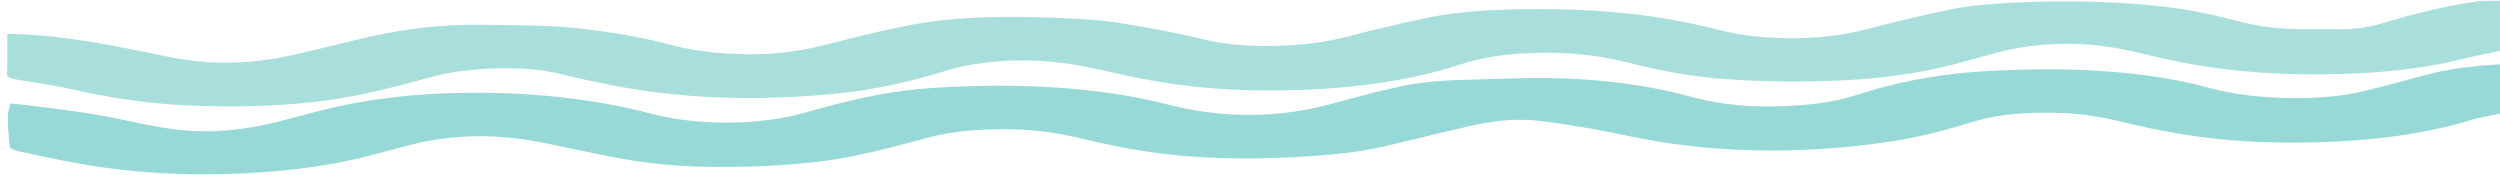
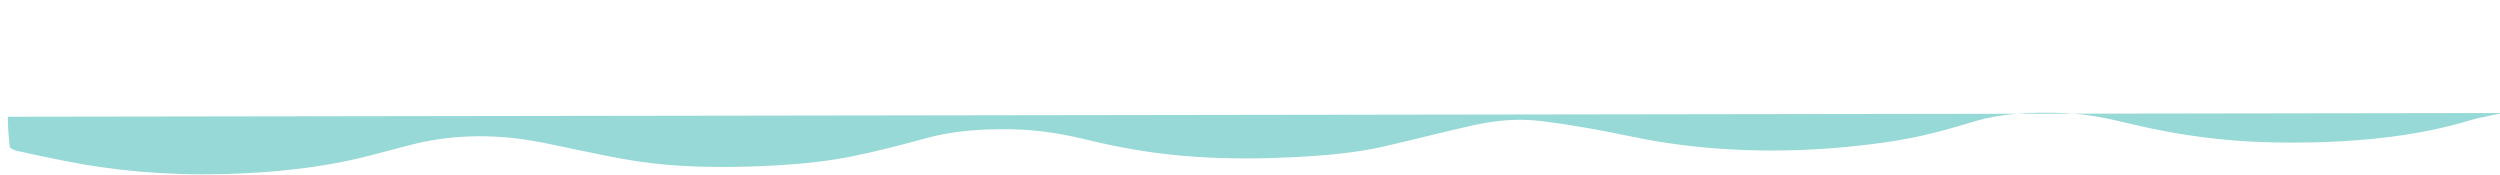
<svg xmlns="http://www.w3.org/2000/svg" version="1.2" viewBox="0 0 1889 132" width="1889" height="132">
  <title>gr_wave</title>
  <style>
		.s0 { fill: #a8dfdc } 
		.s1 { fill: #96d9d6 } 
	</style>
  <g id="surface1">
-     <path class="s0" d="m1890.8 37.9c-9.8 2.4-20.3 4.2-29.5 6.5-36 9.1-77.6 12.4-122.9 11.7-43.6-0.6-80.9-6.1-114.7-14.4-10.5-2.6-21.8-5.2-34-6.8-31.1-3.9-58.9-1.1-83.2 5.5-20.7 5.6-40.2 11.7-65 15.4-14.5 2.2-30.2 4-45.9 4.8-30.4 1.5-61 1.4-91.4-0.8-28.6-2.1-52.1-6.9-74.5-12.6-24.1-6.1-51.5-8.8-82.5-6.6-18 1.2-32.6 4.4-45 8.5-43 13.9-95.5 20.3-156.8 19.1-33.9-0.7-64.7-4.8-92.9-10.8-13.9-2.9-27.3-6.3-42.1-8.7-32.8-5.4-68.1-3.5-95 4.6-25.4 7.7-52.3 14.6-87 17.8-59.2 5.5-115.2 3.5-167.5-7-12.7-2.5-25.4-5.1-36.9-8.1-26.7-7-70.2-5.1-95.4 1.5-26 6.9-51.2 14.2-82.9 18.5-29.5 4-60.5 4.9-92.7 4.1-38.2-0.9-69.6-6.1-99.8-12.9-11.9-2.6-25.4-4.7-38.6-6.7-6.6-1-9.4-2.1-9.3-4.6 0.5-9 0.2-18.1 0.2-27.2 0-0.9 0-1.9 0-3.2 15.6 0.3 29.5 1.5 43.1 3.2 29.2 3.8 54.8 9.4 81.2 14.7 27.9 5.6 57.8 5 85.2-0.5 21-4.3 40-9.6 60.2-14.2 26.6-6.2 56.2-10.5 89.4-10 24.5 0.5 49.7 0.1 73.5 2.8 24.1 2.8 46.5 6.5 66 11.7 17.5 4.8 37.7 7.6 60.8 7.8 24.5 0.3 43.9-3.3 62.3-8 19.1-4.9 38.6-9.9 59.6-13.9 30.2-5.9 64-7.1 99.3-6 21.6 0.7 43.1 1.4 62.1 4.6 21.3 3.5 42.6 7.4 61.3 12.1 31 7.8 78.2 5.6 105.5-1.4 20.5-5.3 41.6-10.4 63.7-15 20.5-4.3 44.4-6 68.9-6.4 38.9-0.7 76.6 1.2 111.1 7.1 14.1 2.5 27.9 5.3 40.2 8.5 32.2 8.4 76.8 8.4 109 0.1 21.9-5.6 44.1-11.3 68.2-16 13.5-2.6 30.5-4 46.5-4.8 38-1.7 75.8-1 112.4 3.1 22.6 2.6 41.1 7.1 59.5 11.8 11.8 3 25.6 4.9 41.1 5.2 10.3 0.1 20.6-0.1 30.9 0.1 15.7 0.3 26.8-2.5 37-5.5 21.1-6.3 43.2-12 70.4-15.9 5.8-0.1 11.3-0.1 16.9-0.1 0 12.3 0 24.7 0 37.3z" />
-     <path class="s1" d="m1890.8 85.4c-7.8 1.9-16.8 3.2-23.4 5.2-41.6 12.8-92 18.1-149.4 17-39.9-0.7-74.3-6.1-105.9-13.5-16.3-3.8-32.1-7.9-53.3-8.7-24.9-0.9-47.5 0.5-66.4 6.2-20.7 6.2-41.6 12.3-68.2 16-56 7.9-112.4 8.5-168-0.1-18.4-2.9-34.9-6.9-52.8-10.1-12.5-2.2-25.4-4.3-38.8-5.9-21.1-2.6-39.1 0.3-55.6 4.1-21.3 4.9-41.8 10.1-63 15-20.4 4.8-44.1 6.9-69 8.2-24.6 1.2-48.9 1.3-73.2-0.3-31-2-57.7-6.9-82.5-12.9-16.7-4-34.2-7.4-56.3-7.9-24.4-0.5-45.6 1.4-64.5 6.5-17.8 4.9-35.9 9.7-55.5 13.7-23.1 4.8-49.5 7-77.2 7.9-29.7 0.9-58.5 0.2-85.4-3.8-16.6-2.4-31.6-5.9-47.2-9-11.9-2.4-23.2-5.1-35.7-7.1-29.7-4.7-58.4-3.7-84.8 2.5-14.9 3.6-28.5 7.6-43.5 11.2-29.9 7-63.6 10.9-101.1 11.9-44.8 1.2-84.9-2.6-122.1-10.1-11.9-2.4-23.7-4.8-35.1-7.4-2.8-0.7-5.4-2-5.5-3q-1.4-11.4-1.5-22.8c-0.1-3.3 1.2-6.5 2-10.1 29.2 3.3 57.5 6.6 83.1 12 12.9 2.7 25.9 5.7 40.2 7.5 28.3 3.7 53.5 0.5 76.3-5 14.5-3.6 28.1-7.5 42.8-11 25.7-6 54.3-9.9 86.7-11.1 59.6-2.1 110.9 3.9 156 15.6 32.7 8.4 70 8.1 99.5 2.7 11.7-2.2 21.5-5.4 32.1-8.2 24.5-6.4 49.6-12.3 82-14.3 64.7-3.9 124-0.5 176 12.7 17.4 4.4 36.3 7.6 59.2 7.8 26.5 0.2 47.5-3.7 66.8-9 15.2-4.2 30.8-8.3 47.2-12 15.9-3.7 34.7-5.2 54.4-5.6 12.5-0.3 25-0.8 37.5-1.1 48.7-1.1 91.4 3.5 128.3 13.6 17.7 4.8 37.4 8 61.6 7.7 24.9-0.2 46.9-2.7 64.5-8.4 27.3-8.9 58.7-15.9 97.6-18.2 62-3.6 120.7-0.7 169.6 12.6 37.1 10.2 87.7 9.4 114.9 2.9 16.7-3.9 32.4-8.2 48.1-12.5 16.6-4.5 35.5-7.2 57.8-8.2 0.7 12.2 0.7 24.4 0.7 36.8z" />
+     <path class="s1" d="m1890.8 85.4c-7.8 1.9-16.8 3.2-23.4 5.2-41.6 12.8-92 18.1-149.4 17-39.9-0.7-74.3-6.1-105.9-13.5-16.3-3.8-32.1-7.9-53.3-8.7-24.9-0.9-47.5 0.5-66.4 6.2-20.7 6.2-41.6 12.3-68.2 16-56 7.9-112.4 8.5-168-0.1-18.4-2.9-34.9-6.9-52.8-10.1-12.5-2.2-25.4-4.3-38.8-5.9-21.1-2.6-39.1 0.3-55.6 4.1-21.3 4.9-41.8 10.1-63 15-20.4 4.8-44.1 6.9-69 8.2-24.6 1.2-48.9 1.3-73.2-0.3-31-2-57.7-6.9-82.5-12.9-16.7-4-34.2-7.4-56.3-7.9-24.4-0.5-45.6 1.4-64.5 6.5-17.8 4.9-35.9 9.7-55.5 13.7-23.1 4.8-49.5 7-77.2 7.9-29.7 0.9-58.5 0.2-85.4-3.8-16.6-2.4-31.6-5.9-47.2-9-11.9-2.4-23.2-5.1-35.7-7.1-29.7-4.7-58.4-3.7-84.8 2.5-14.9 3.6-28.5 7.6-43.5 11.2-29.9 7-63.6 10.9-101.1 11.9-44.8 1.2-84.9-2.6-122.1-10.1-11.9-2.4-23.7-4.8-35.1-7.4-2.8-0.7-5.4-2-5.5-3q-1.4-11.4-1.5-22.8z" />
  </g>
</svg>